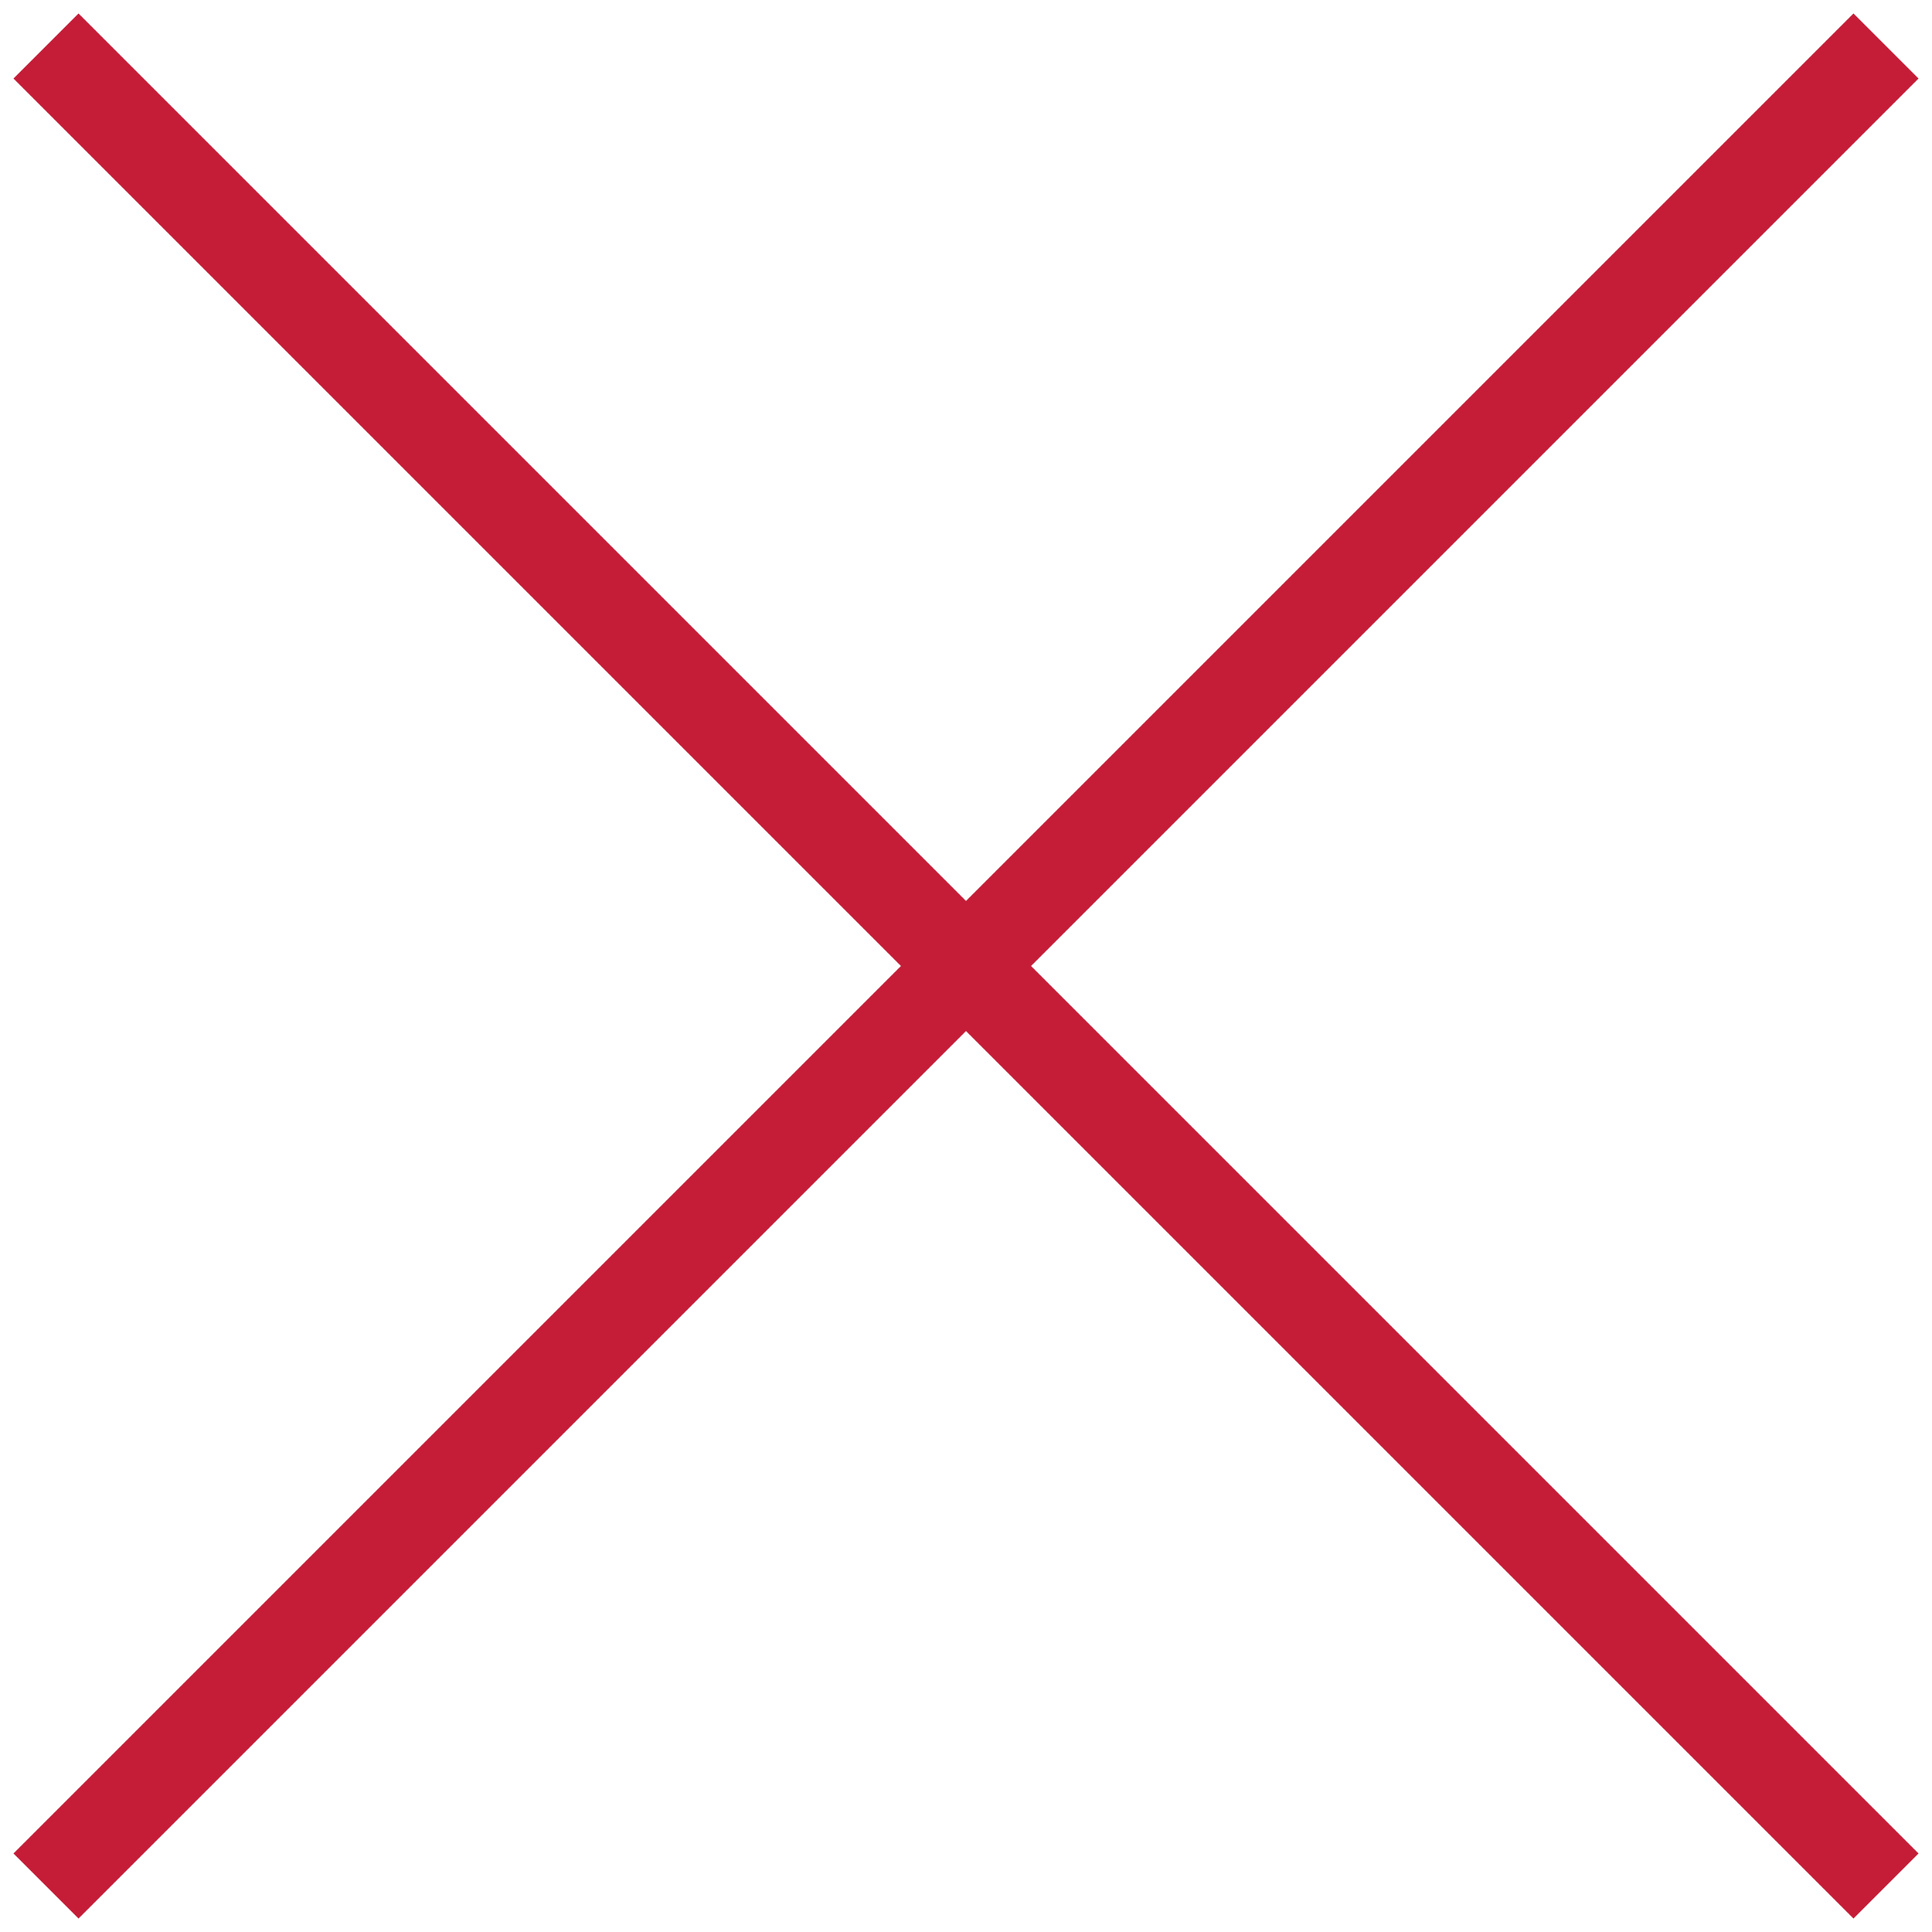
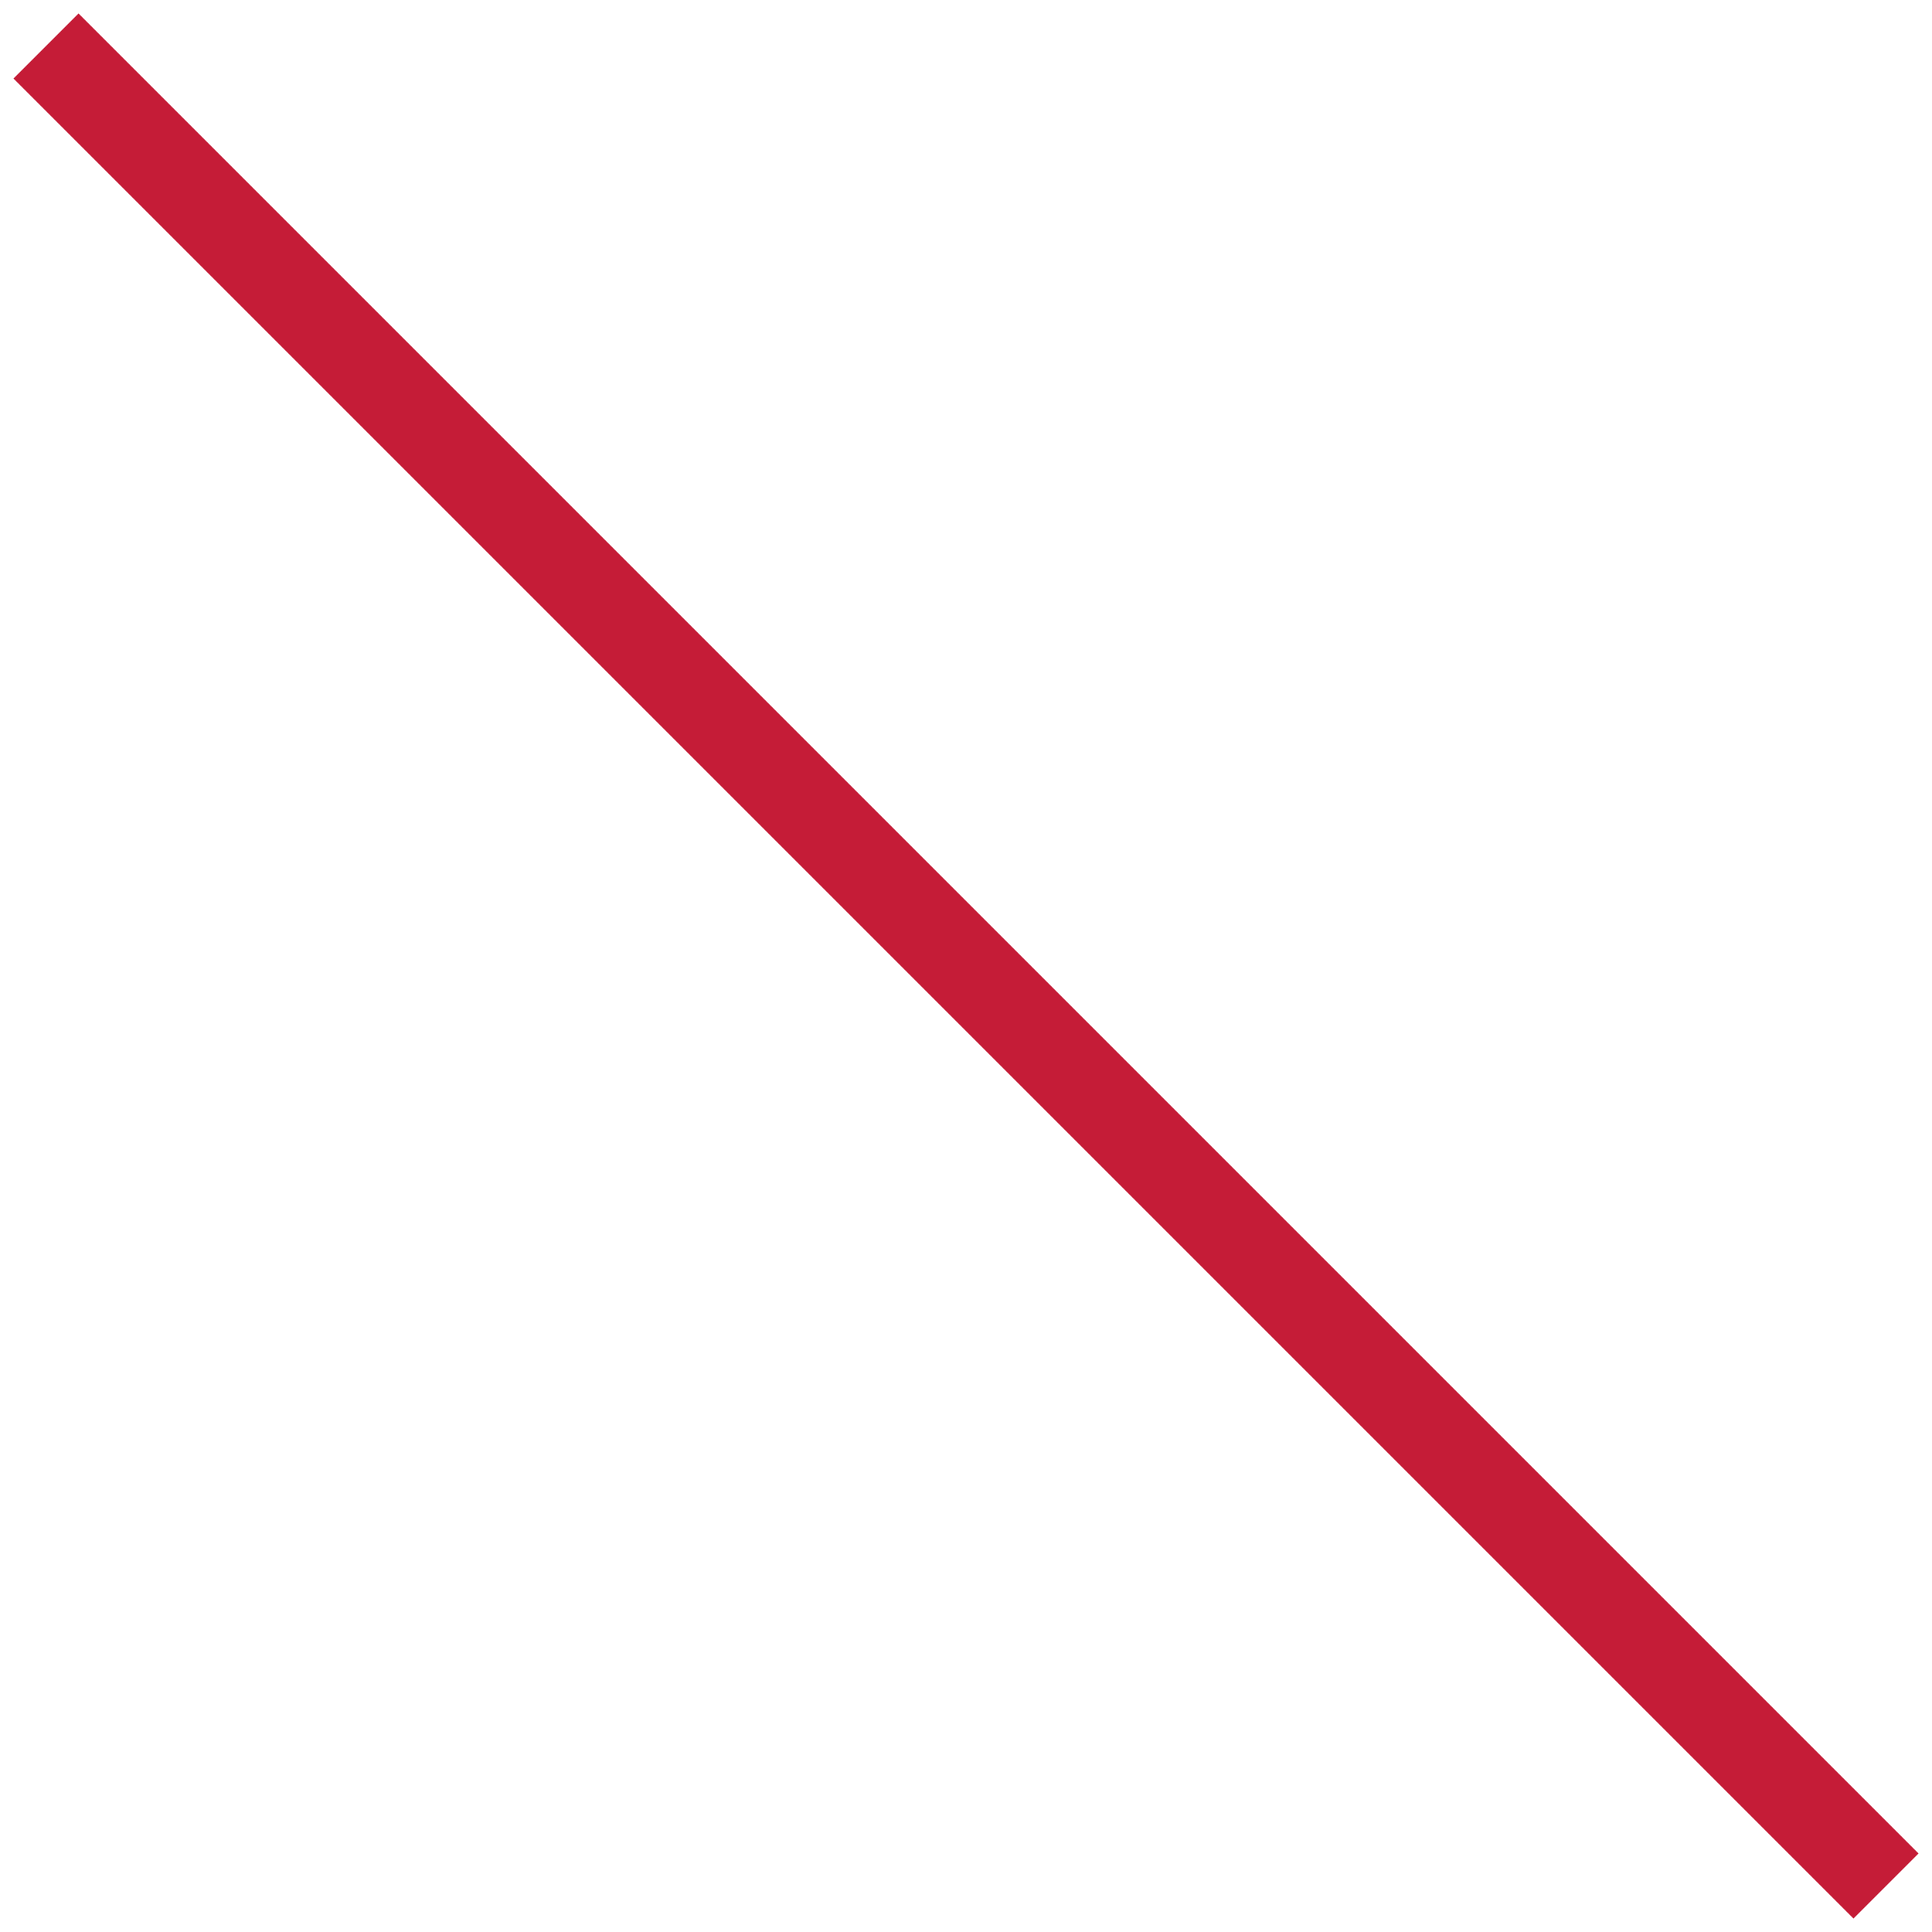
<svg xmlns="http://www.w3.org/2000/svg" version="1.1" id="Layer_1" x="0px" y="0px" viewBox="0 0 21 21" style="enable-background:new 0 0 21 21;" xml:space="preserve">
  <style type="text/css">
	.st0{fill:none;stroke:#C51C37;stroke-miterlimit:10;}
</style>
  <line class="st0" x1="0.5" y1="0.5" x2="20.5" y2="20.5" />
-   <line class="st0" x1="20.5" y1="0.5" x2="0.5" y2="20.5" />
</svg>